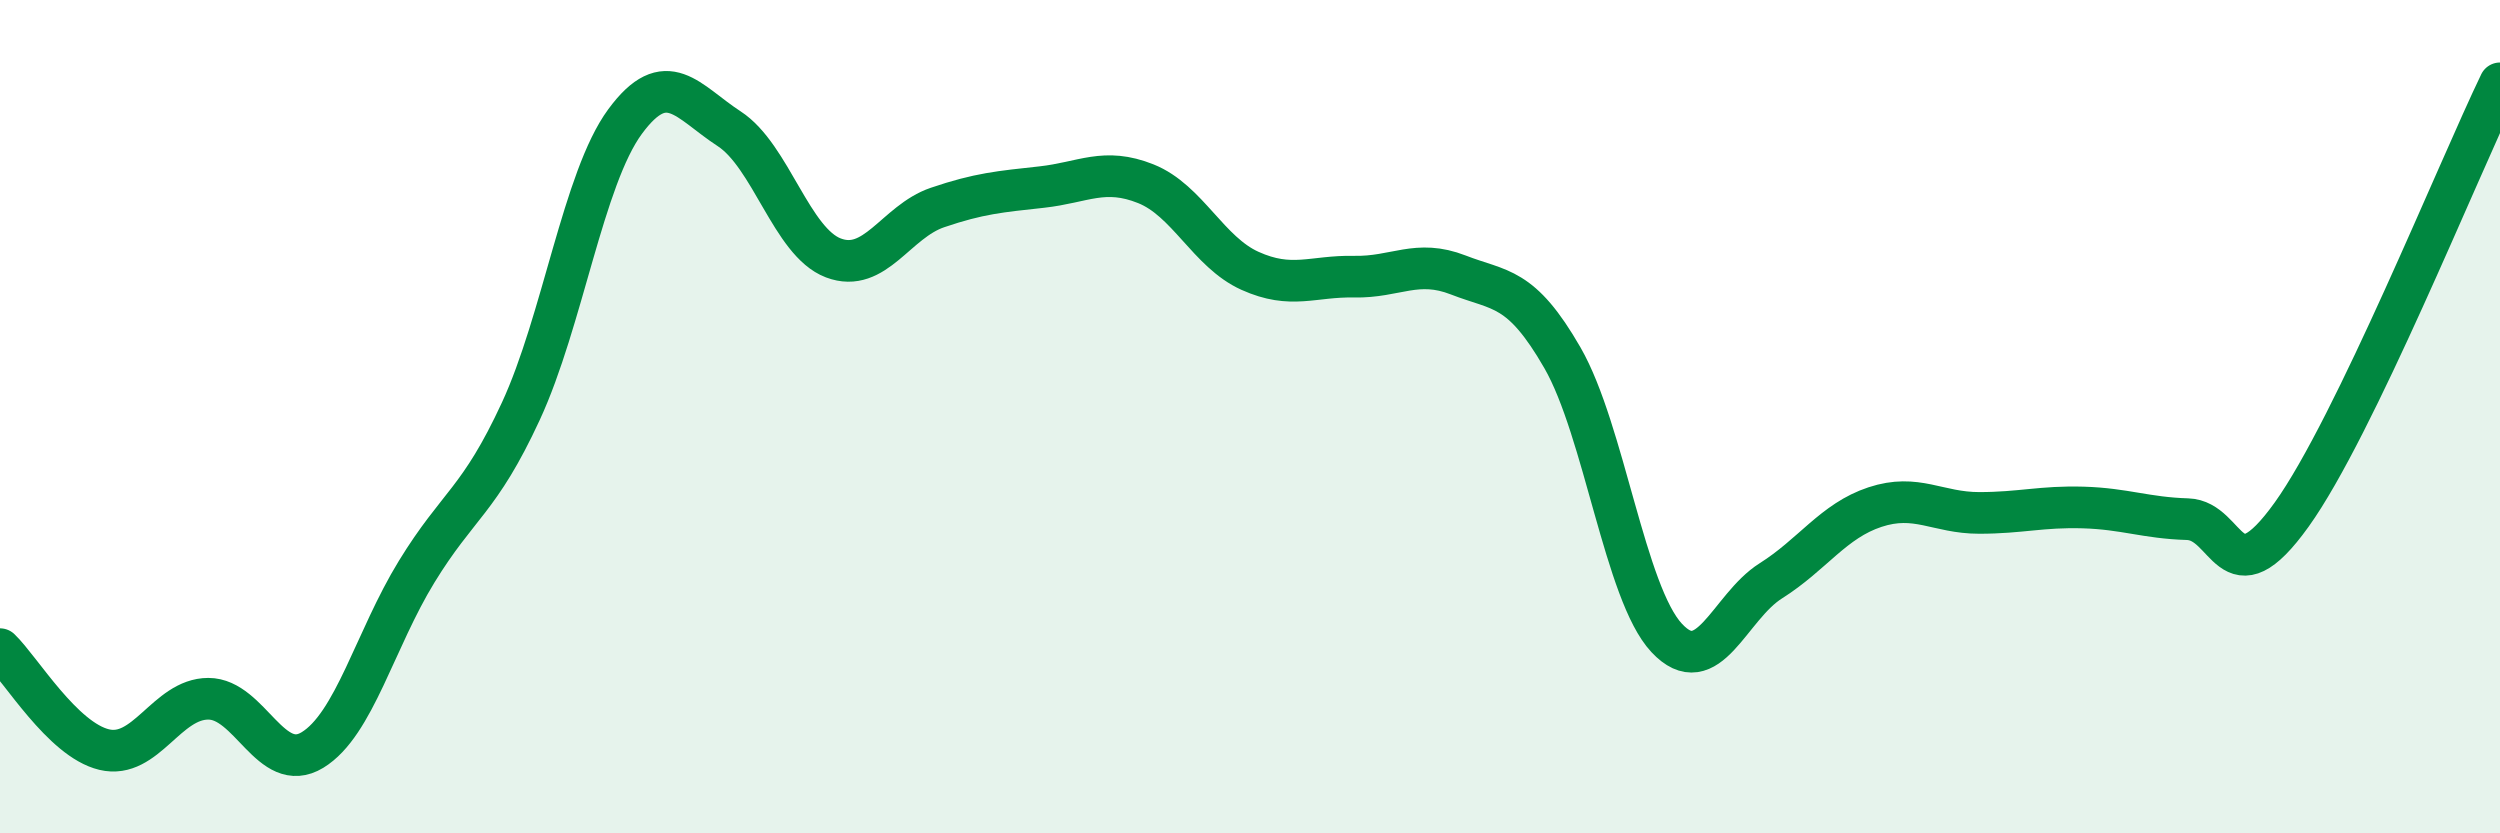
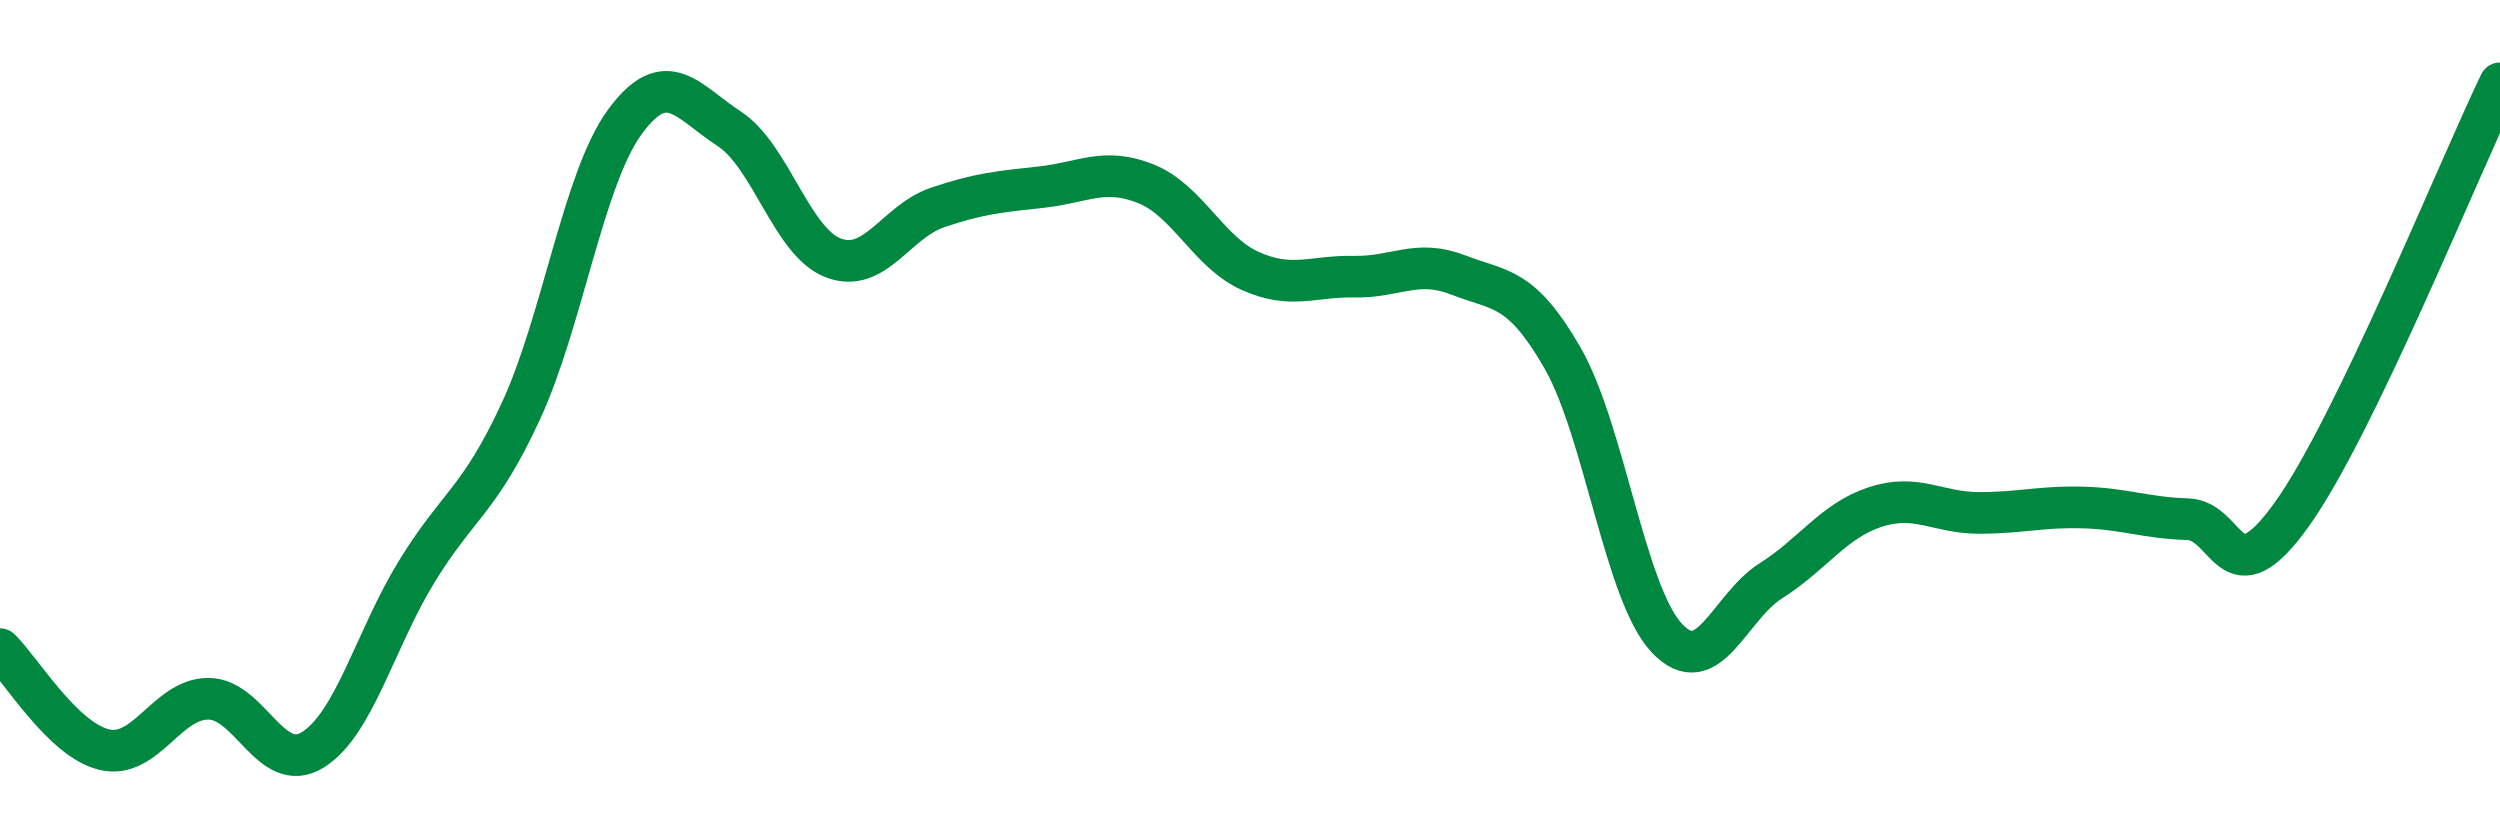
<svg xmlns="http://www.w3.org/2000/svg" width="60" height="20" viewBox="0 0 60 20">
-   <path d="M 0,15.58 C 0.5,16.06 1.5,17.75 2.5,17.99 C 3.5,18.23 4,16.77 5,16.77 C 6,16.77 6.5,18.61 7.5,18 C 8.5,17.39 9,15.35 10,13.72 C 11,12.09 11.5,12.03 12.5,9.87 C 13.5,7.71 14,4.28 15,2.92 C 16,1.56 16.5,2.44 17.5,3.09 C 18.5,3.74 19,5.81 20,6.19 C 21,6.57 21.5,5.32 22.5,4.98 C 23.5,4.64 24,4.6 25,4.49 C 26,4.38 26.5,4.01 27.5,4.41 C 28.5,4.81 29,6.05 30,6.5 C 31,6.95 31.5,6.62 32.5,6.64 C 33.5,6.66 34,6.21 35,6.6 C 36,6.99 36.5,6.85 37.5,8.59 C 38.5,10.33 39,14.24 40,15.31 C 41,16.38 41.5,14.57 42.5,13.94 C 43.5,13.31 44,12.5 45,12.17 C 46,11.84 46.5,12.31 47.5,12.31 C 48.5,12.31 49,12.15 50,12.18 C 51,12.21 51.5,12.43 52.5,12.46 C 53.5,12.49 53.5,14.44 55,12.35 C 56.5,10.26 59,4.07 60,2L60 20L0 20Z" fill="#008740" opacity="0.1" stroke-linecap="round" stroke-linejoin="round" />
  <path d="M 0,15.58 C 0.5,16.06 1.5,17.75 2.5,17.99 C 3.5,18.23 4,16.77 5,16.77 C 6,16.77 6.5,18.61 7.5,18 C 8.5,17.39 9,15.35 10,13.72 C 11,12.09 11.5,12.03 12.5,9.87 C 13.5,7.71 14,4.28 15,2.92 C 16,1.56 16.5,2.44 17.5,3.09 C 18.5,3.74 19,5.81 20,6.19 C 21,6.57 21.5,5.32 22.5,4.98 C 23.5,4.64 24,4.6 25,4.49 C 26,4.38 26.5,4.01 27.5,4.41 C 28.5,4.81 29,6.05 30,6.5 C 31,6.95 31.5,6.62 32.5,6.64 C 33.5,6.66 34,6.21 35,6.6 C 36,6.99 36.5,6.85 37.5,8.59 C 38.5,10.33 39,14.24 40,15.31 C 41,16.38 41.5,14.57 42.5,13.94 C 43.5,13.31 44,12.5 45,12.17 C 46,11.84 46.5,12.31 47.5,12.31 C 48.5,12.31 49,12.15 50,12.18 C 51,12.21 51.5,12.43 52.5,12.46 C 53.5,12.49 53.5,14.44 55,12.35 C 56.5,10.26 59,4.07 60,2" stroke="#008740" stroke-width="1" fill="none" stroke-linecap="round" stroke-linejoin="round" />
</svg>